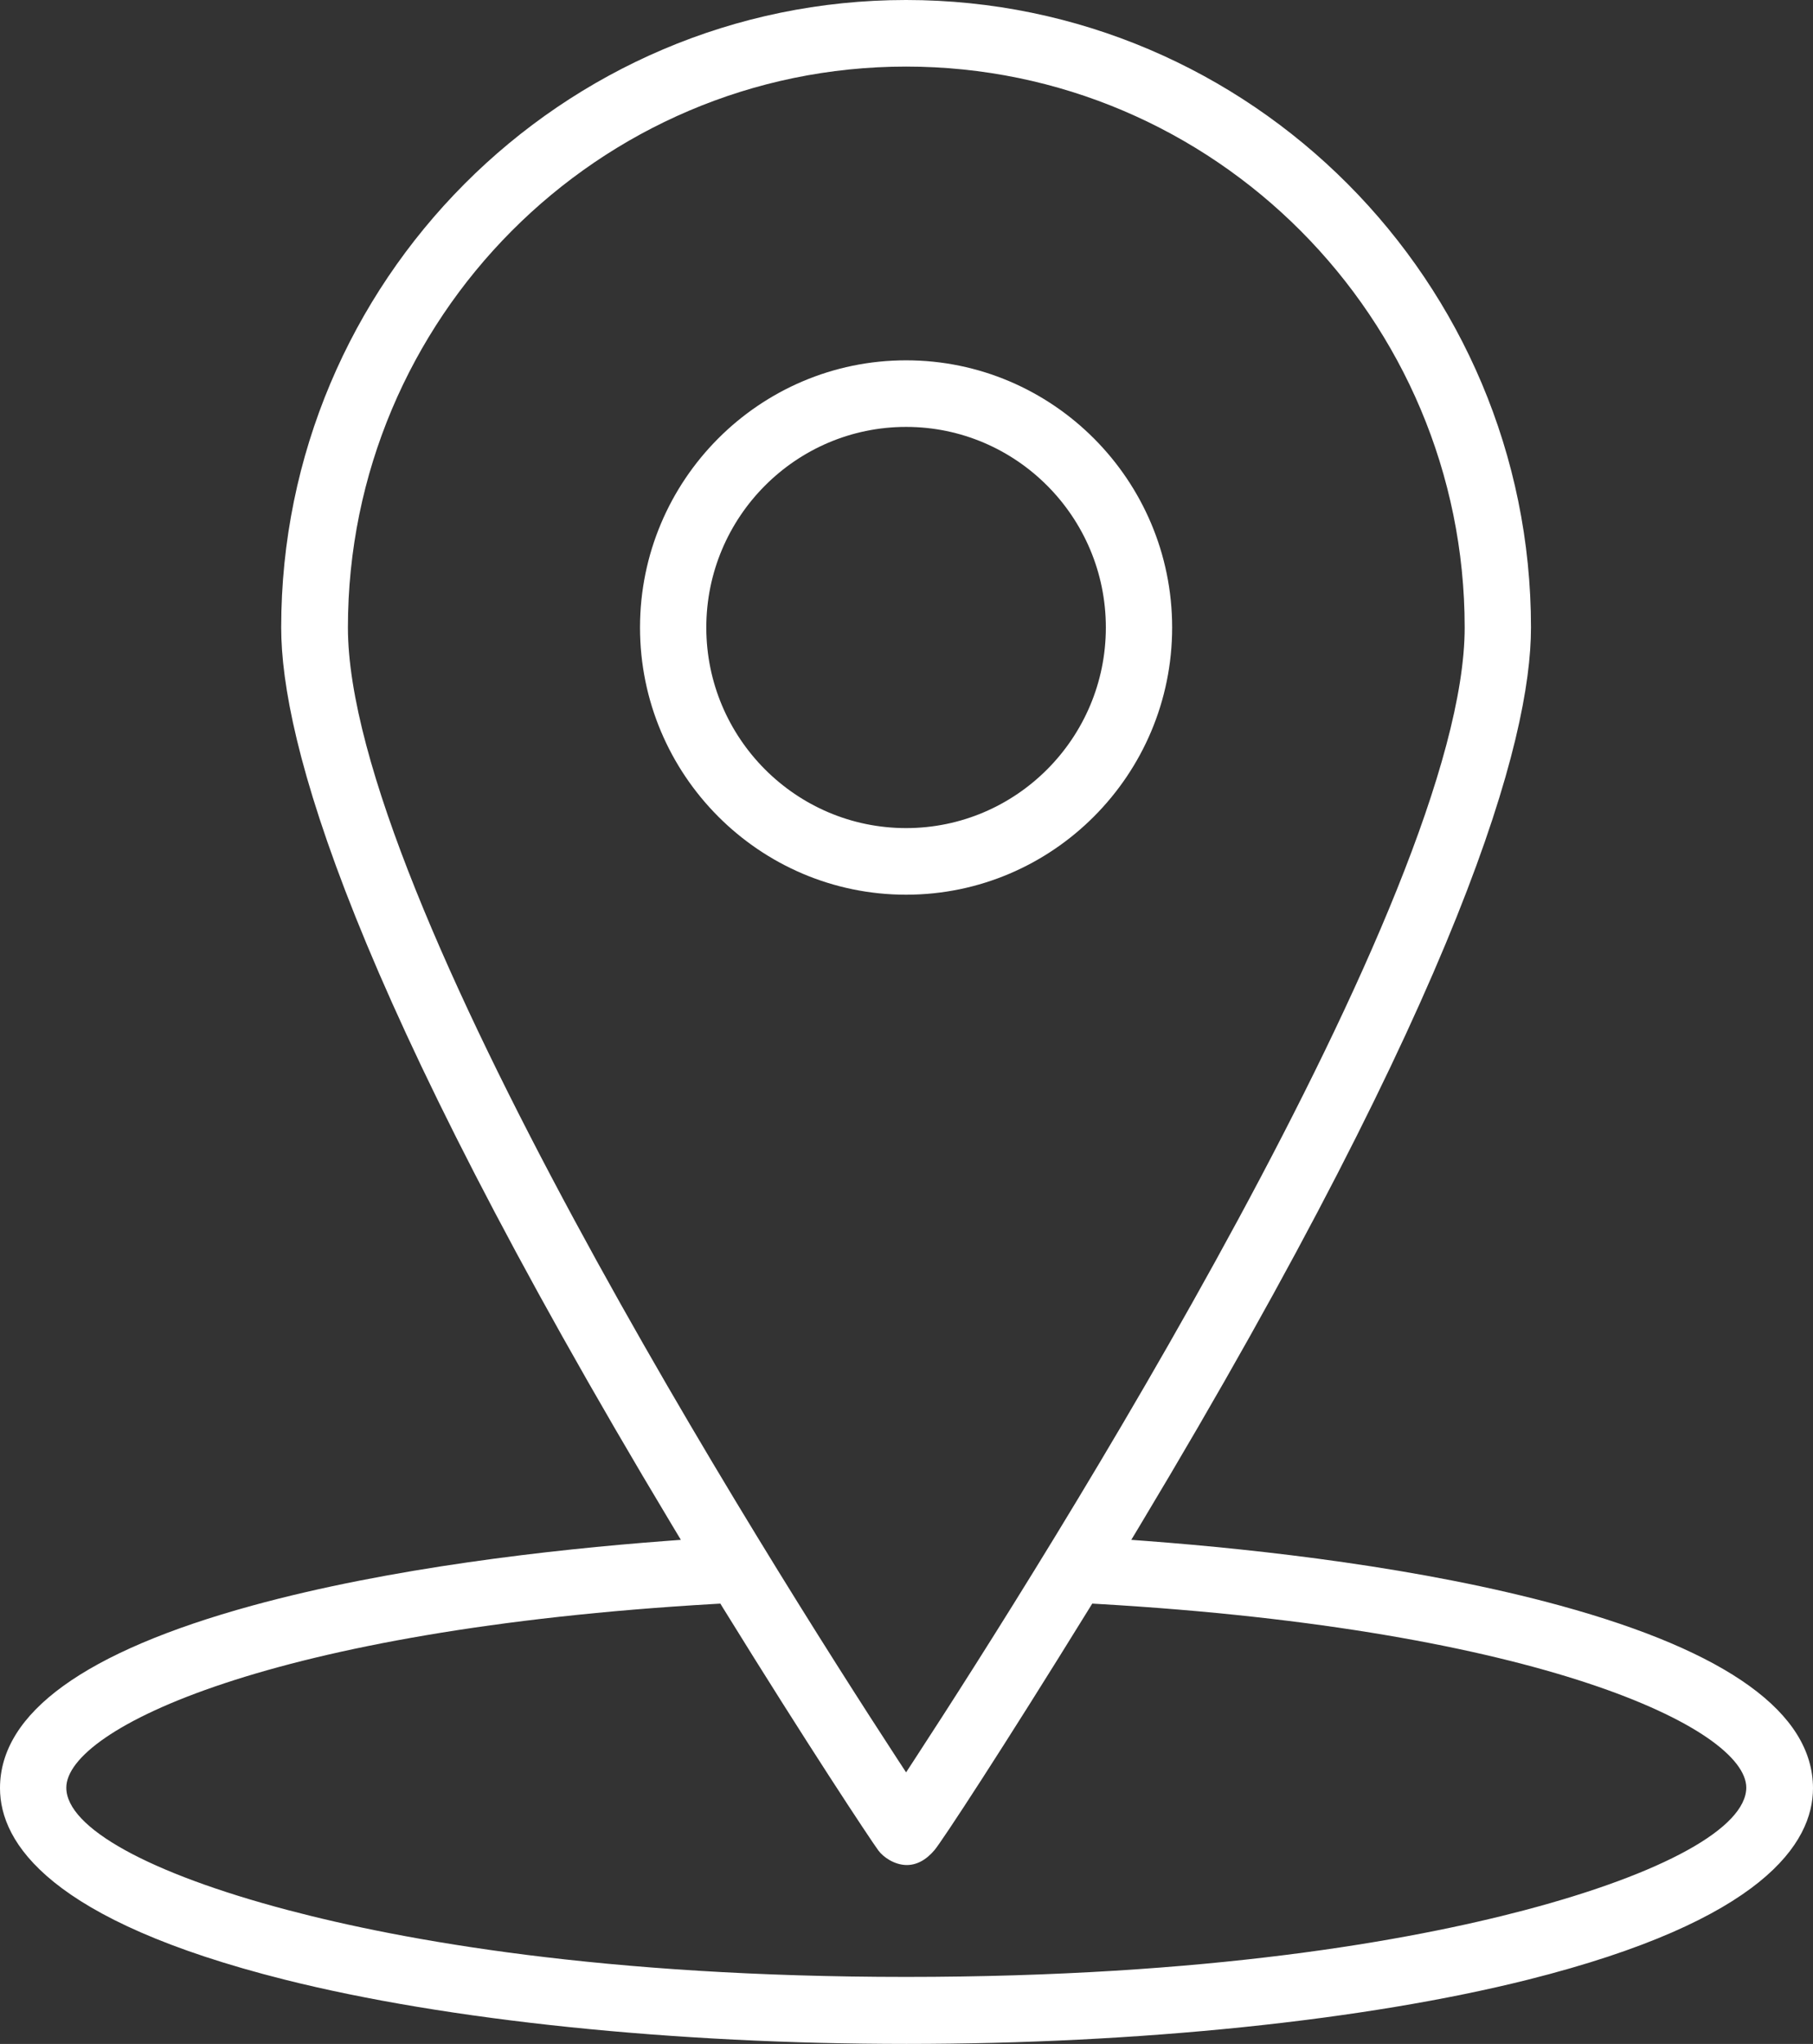
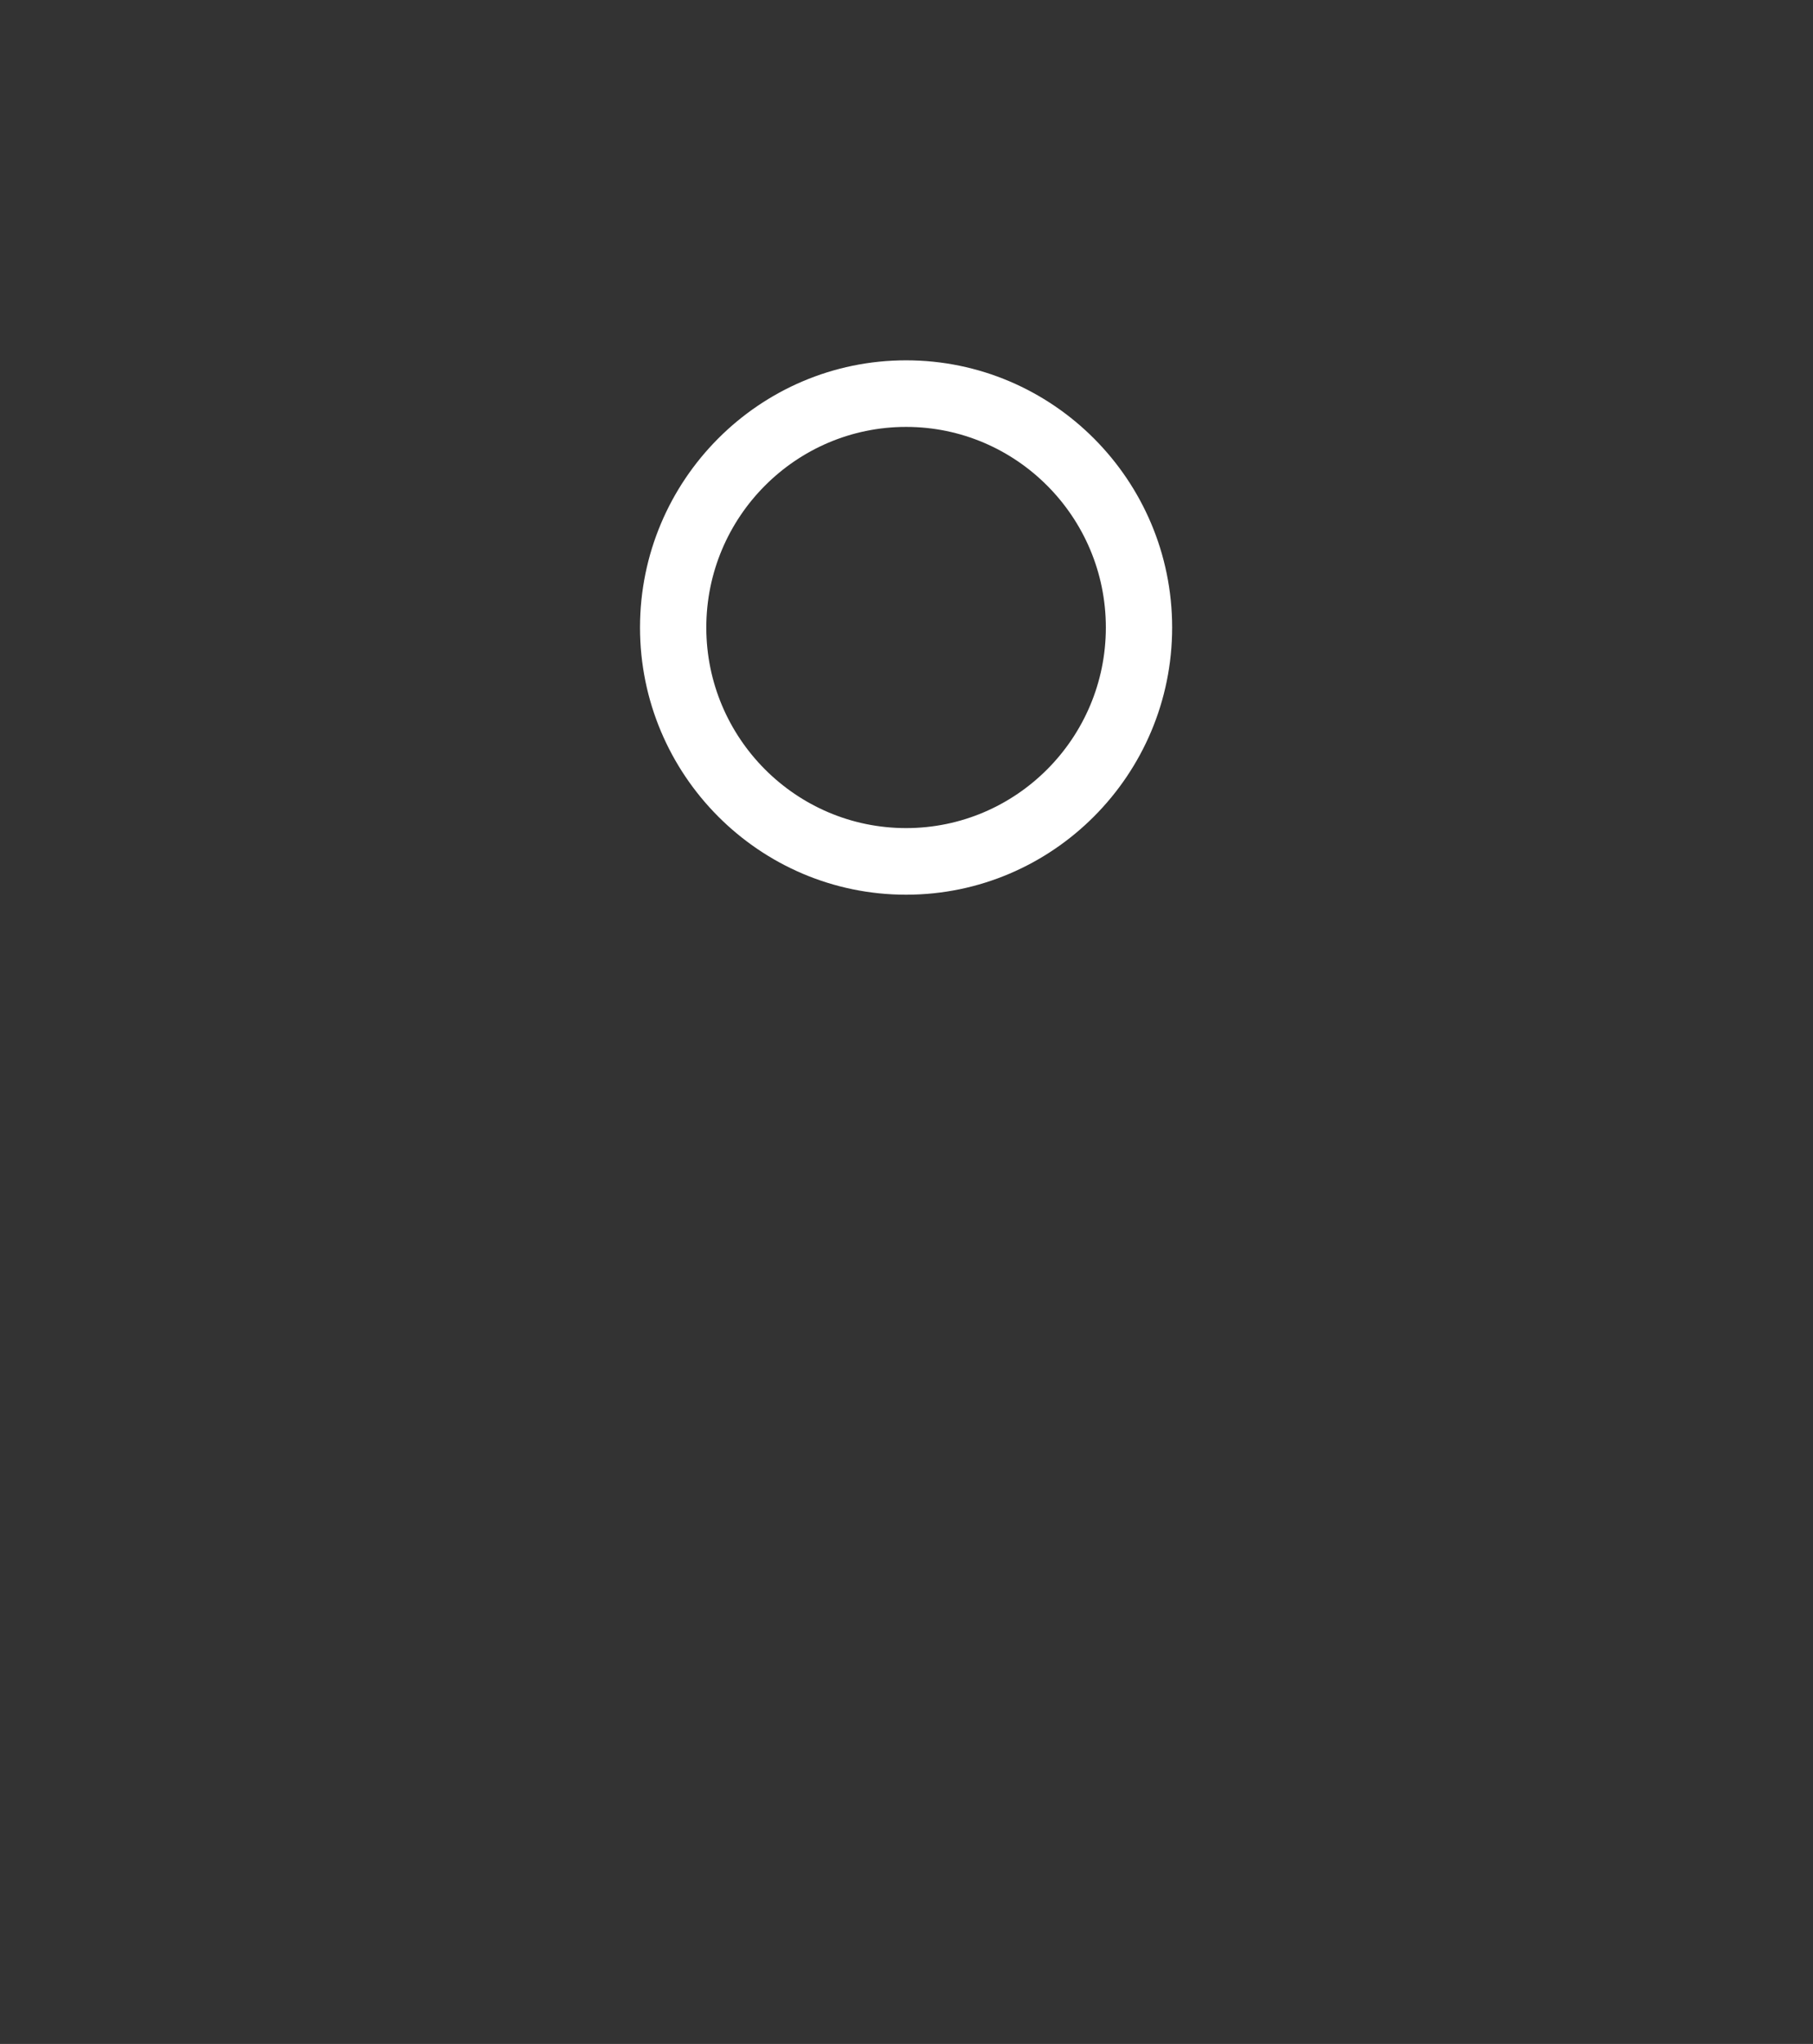
<svg xmlns="http://www.w3.org/2000/svg" width="71px" height="80px" viewBox="0 0 71 80" version="1.1">
  <rect x="0" y="0" width="71" height="80" fill="#333333" stroke="none" />
  <desc>Created with Sketch.</desc>
  <defs />
  <g id="desktop" stroke="none" stroke-width="1" fill="none" fill-rule="evenodd">
    <g id="desktop_scroll" transform="translate(-609, -1401)" fill="#FFFFFF">
      <g id="ico" transform="translate(609, 1401)">
-         <path d="M59.711,74.764 C55.192,75.956 47.321,77.377 35.484,77.377 C23.653,77.377 15.78,75.953 11.258,74.757 C5.835,73.324 2.597,71.535 2.597,69.971 C2.597,67.662 10.659,63.78 27.965,62.78 L28.21,62.766 L28.338,62.974 C31.58,68.222 34.085,72.004 34.4,72.431 C34.596,72.693 35.02,72.984 35.482,72.998 C35.88,73.008 36.26,72.812 36.6,72.41 C36.889,72.065 39.221,68.518 42.645,62.974 L42.774,62.766 L43.018,62.78 C60.324,63.78 68.387,67.662 68.387,69.971 C68.376,71.543 65.132,73.333 59.711,74.764 M13.625,24.561 C13.625,12.455 23.43,2.606 35.484,2.606 C47.546,2.606 57.359,12.455 57.359,24.561 C57.359,35.047 40.878,61.107 35.827,68.845 L35.484,69.371 L35.14,68.845 C30.093,61.113 13.625,35.07 13.625,24.561 M61.111,62.847 C55.682,61.358 49.336,60.652 44.969,60.32 L44.303,60.27 L44.648,59.696 C57.3,38.635 59.956,28.965 59.956,24.561 C59.956,11.018 48.977,-1.64948454e-05 35.484,-1.64948454e-05 C21.99,-1.64948454e-05 11.012,11.018 11.012,24.561 C11.012,28.965 13.667,38.636 26.319,59.696 L26.664,60.27 L25.998,60.32 C21.633,60.651 15.291,61.358 9.867,62.847 C3.32,64.645 0,67.047 0,69.988 C0,72.13 1.935,75.169 11.154,77.485 C17.52,79.083 26.394,80 35.5,80 C44.6,80 53.472,79.083 59.839,77.485 C69.064,75.169 71,72.129 71,69.988 C70.993,67.048 67.666,64.645 61.111,62.847" id="Fill-1" />
        <path d="M27.66,24.561 C27.66,20.231 31.17,16.709 35.484,16.709 C39.797,16.709 43.307,20.231 43.307,24.561 C43.307,28.89 39.797,32.412 35.484,32.412 C31.17,32.412 27.66,28.89 27.66,24.561 M45.903,24.561 C45.903,18.794 41.229,14.103 35.484,14.103 C29.738,14.103 25.064,18.794 25.064,24.561 C25.064,30.327 29.738,35.019 35.484,35.019 C41.229,35.019 45.903,30.327 45.903,24.561" id="Fill-4" />
      </g>
    </g>
  </g>
</svg>